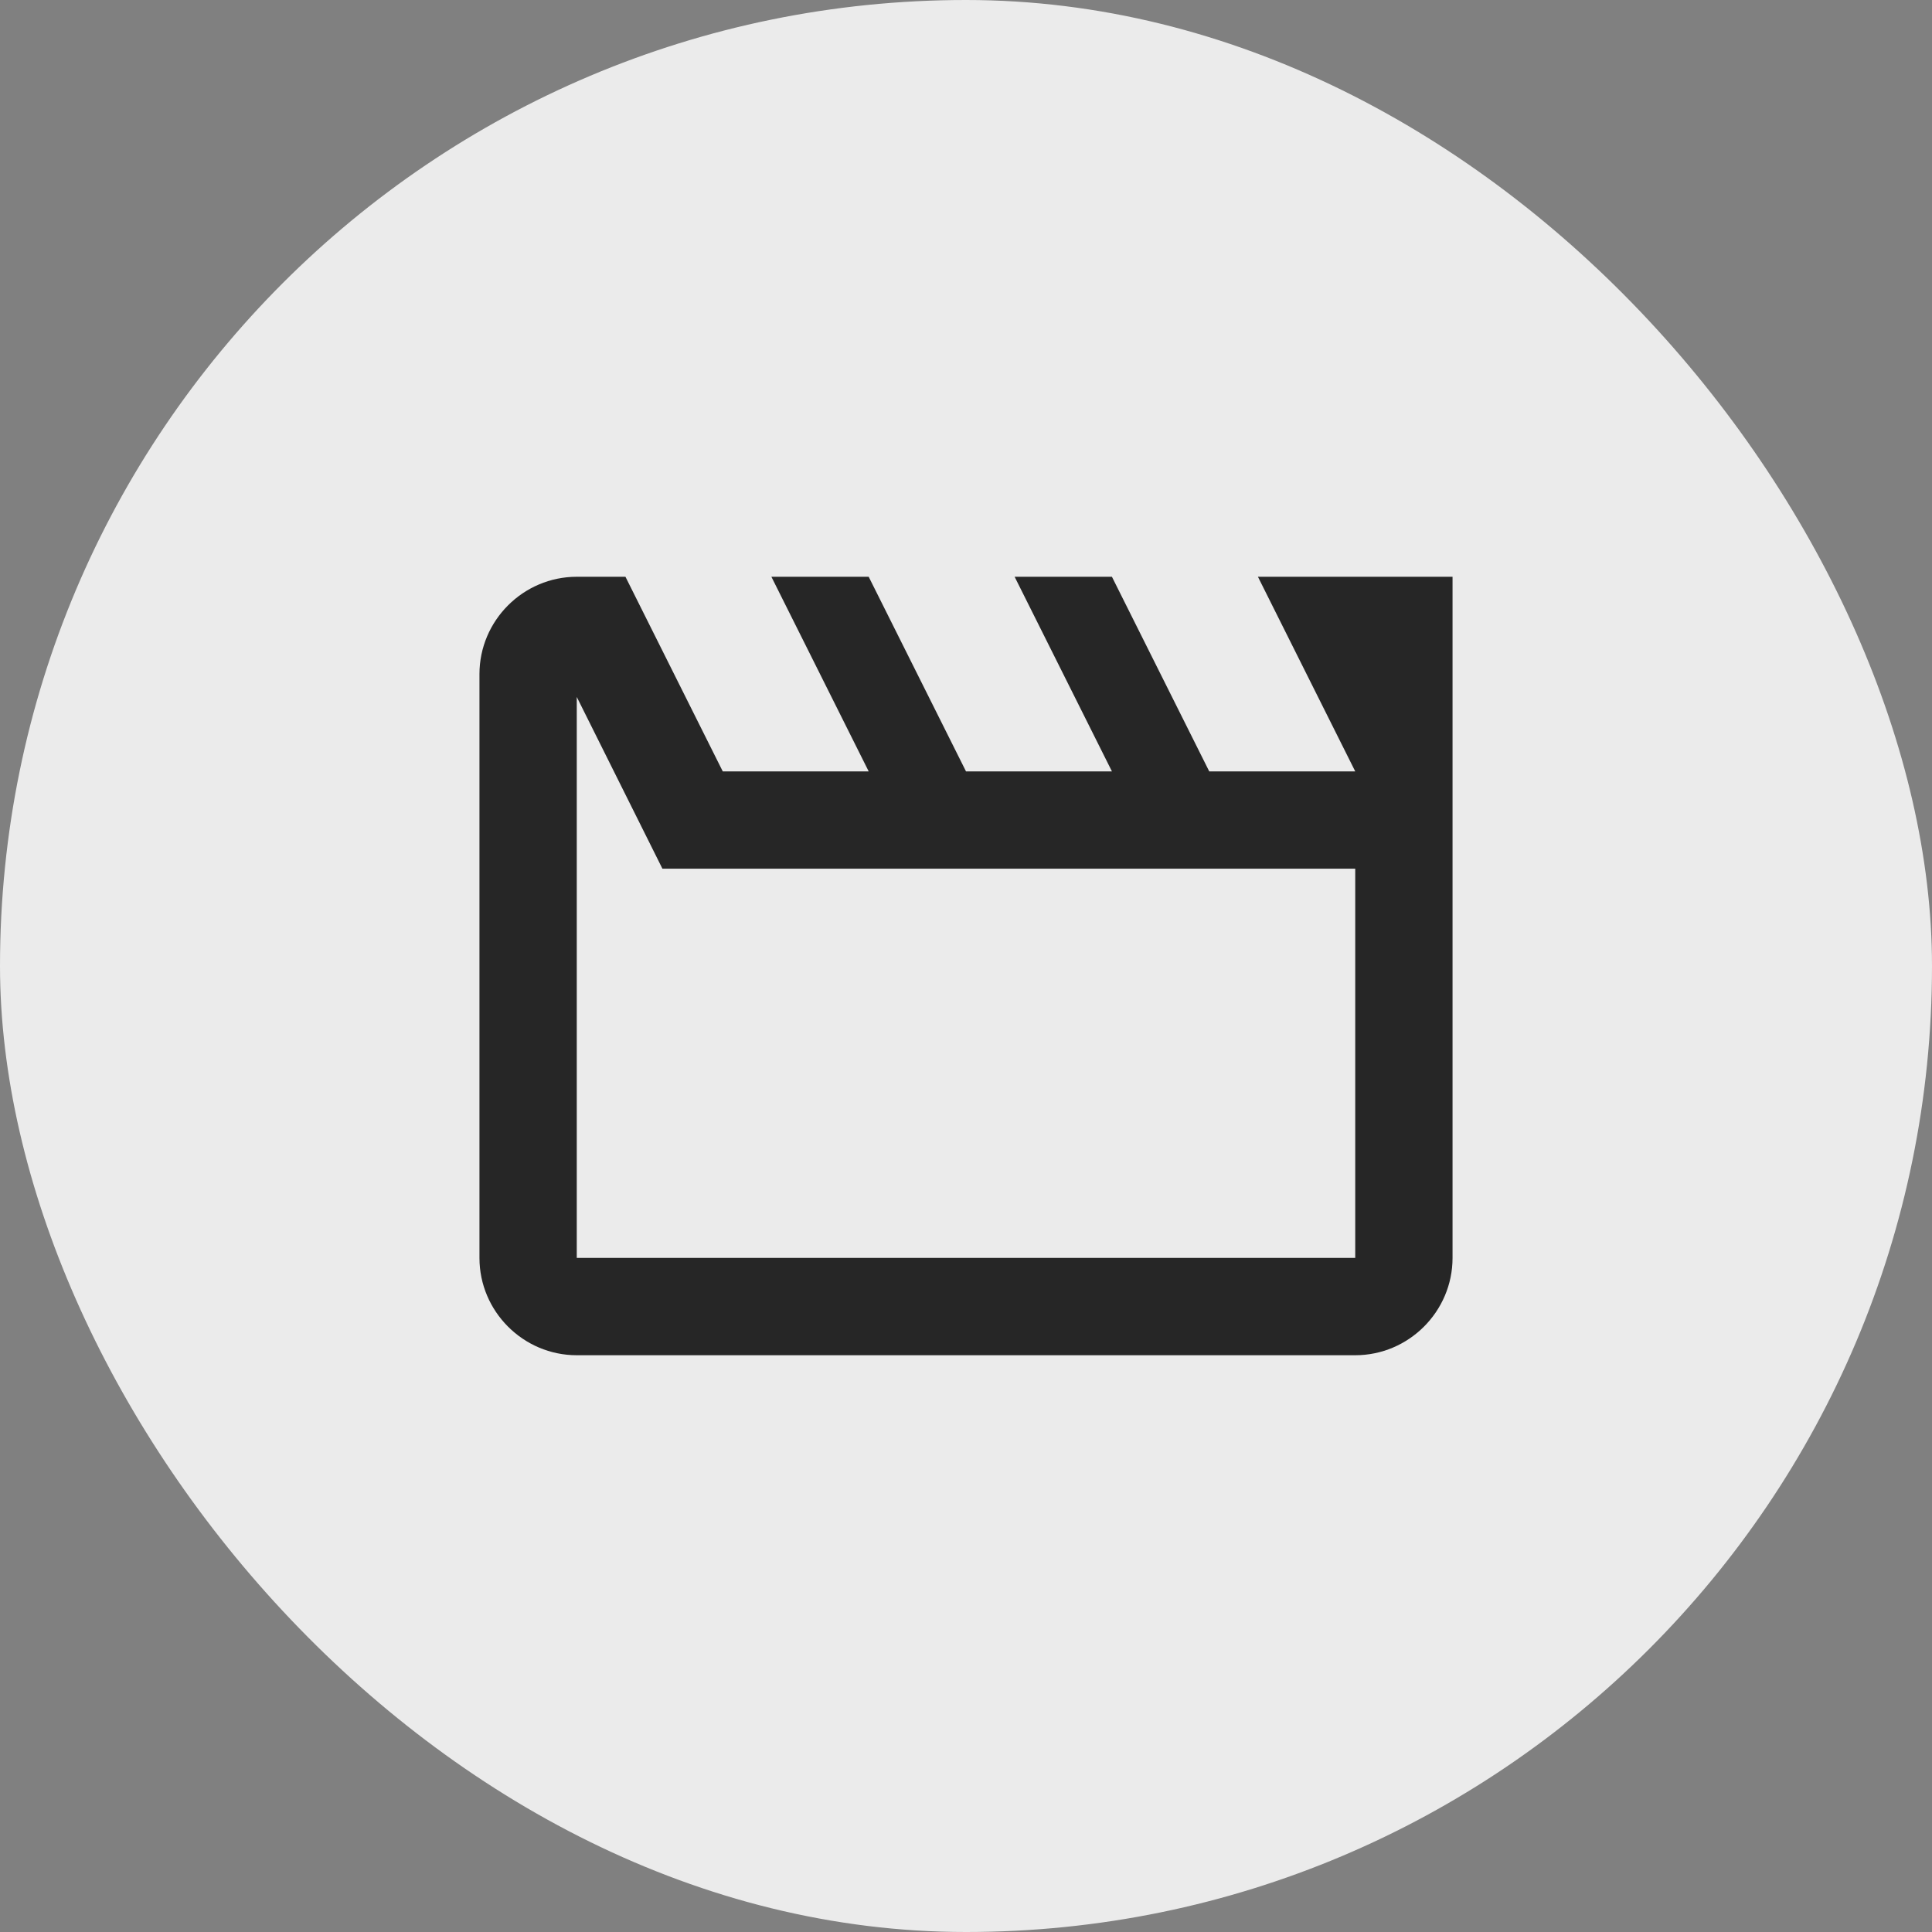
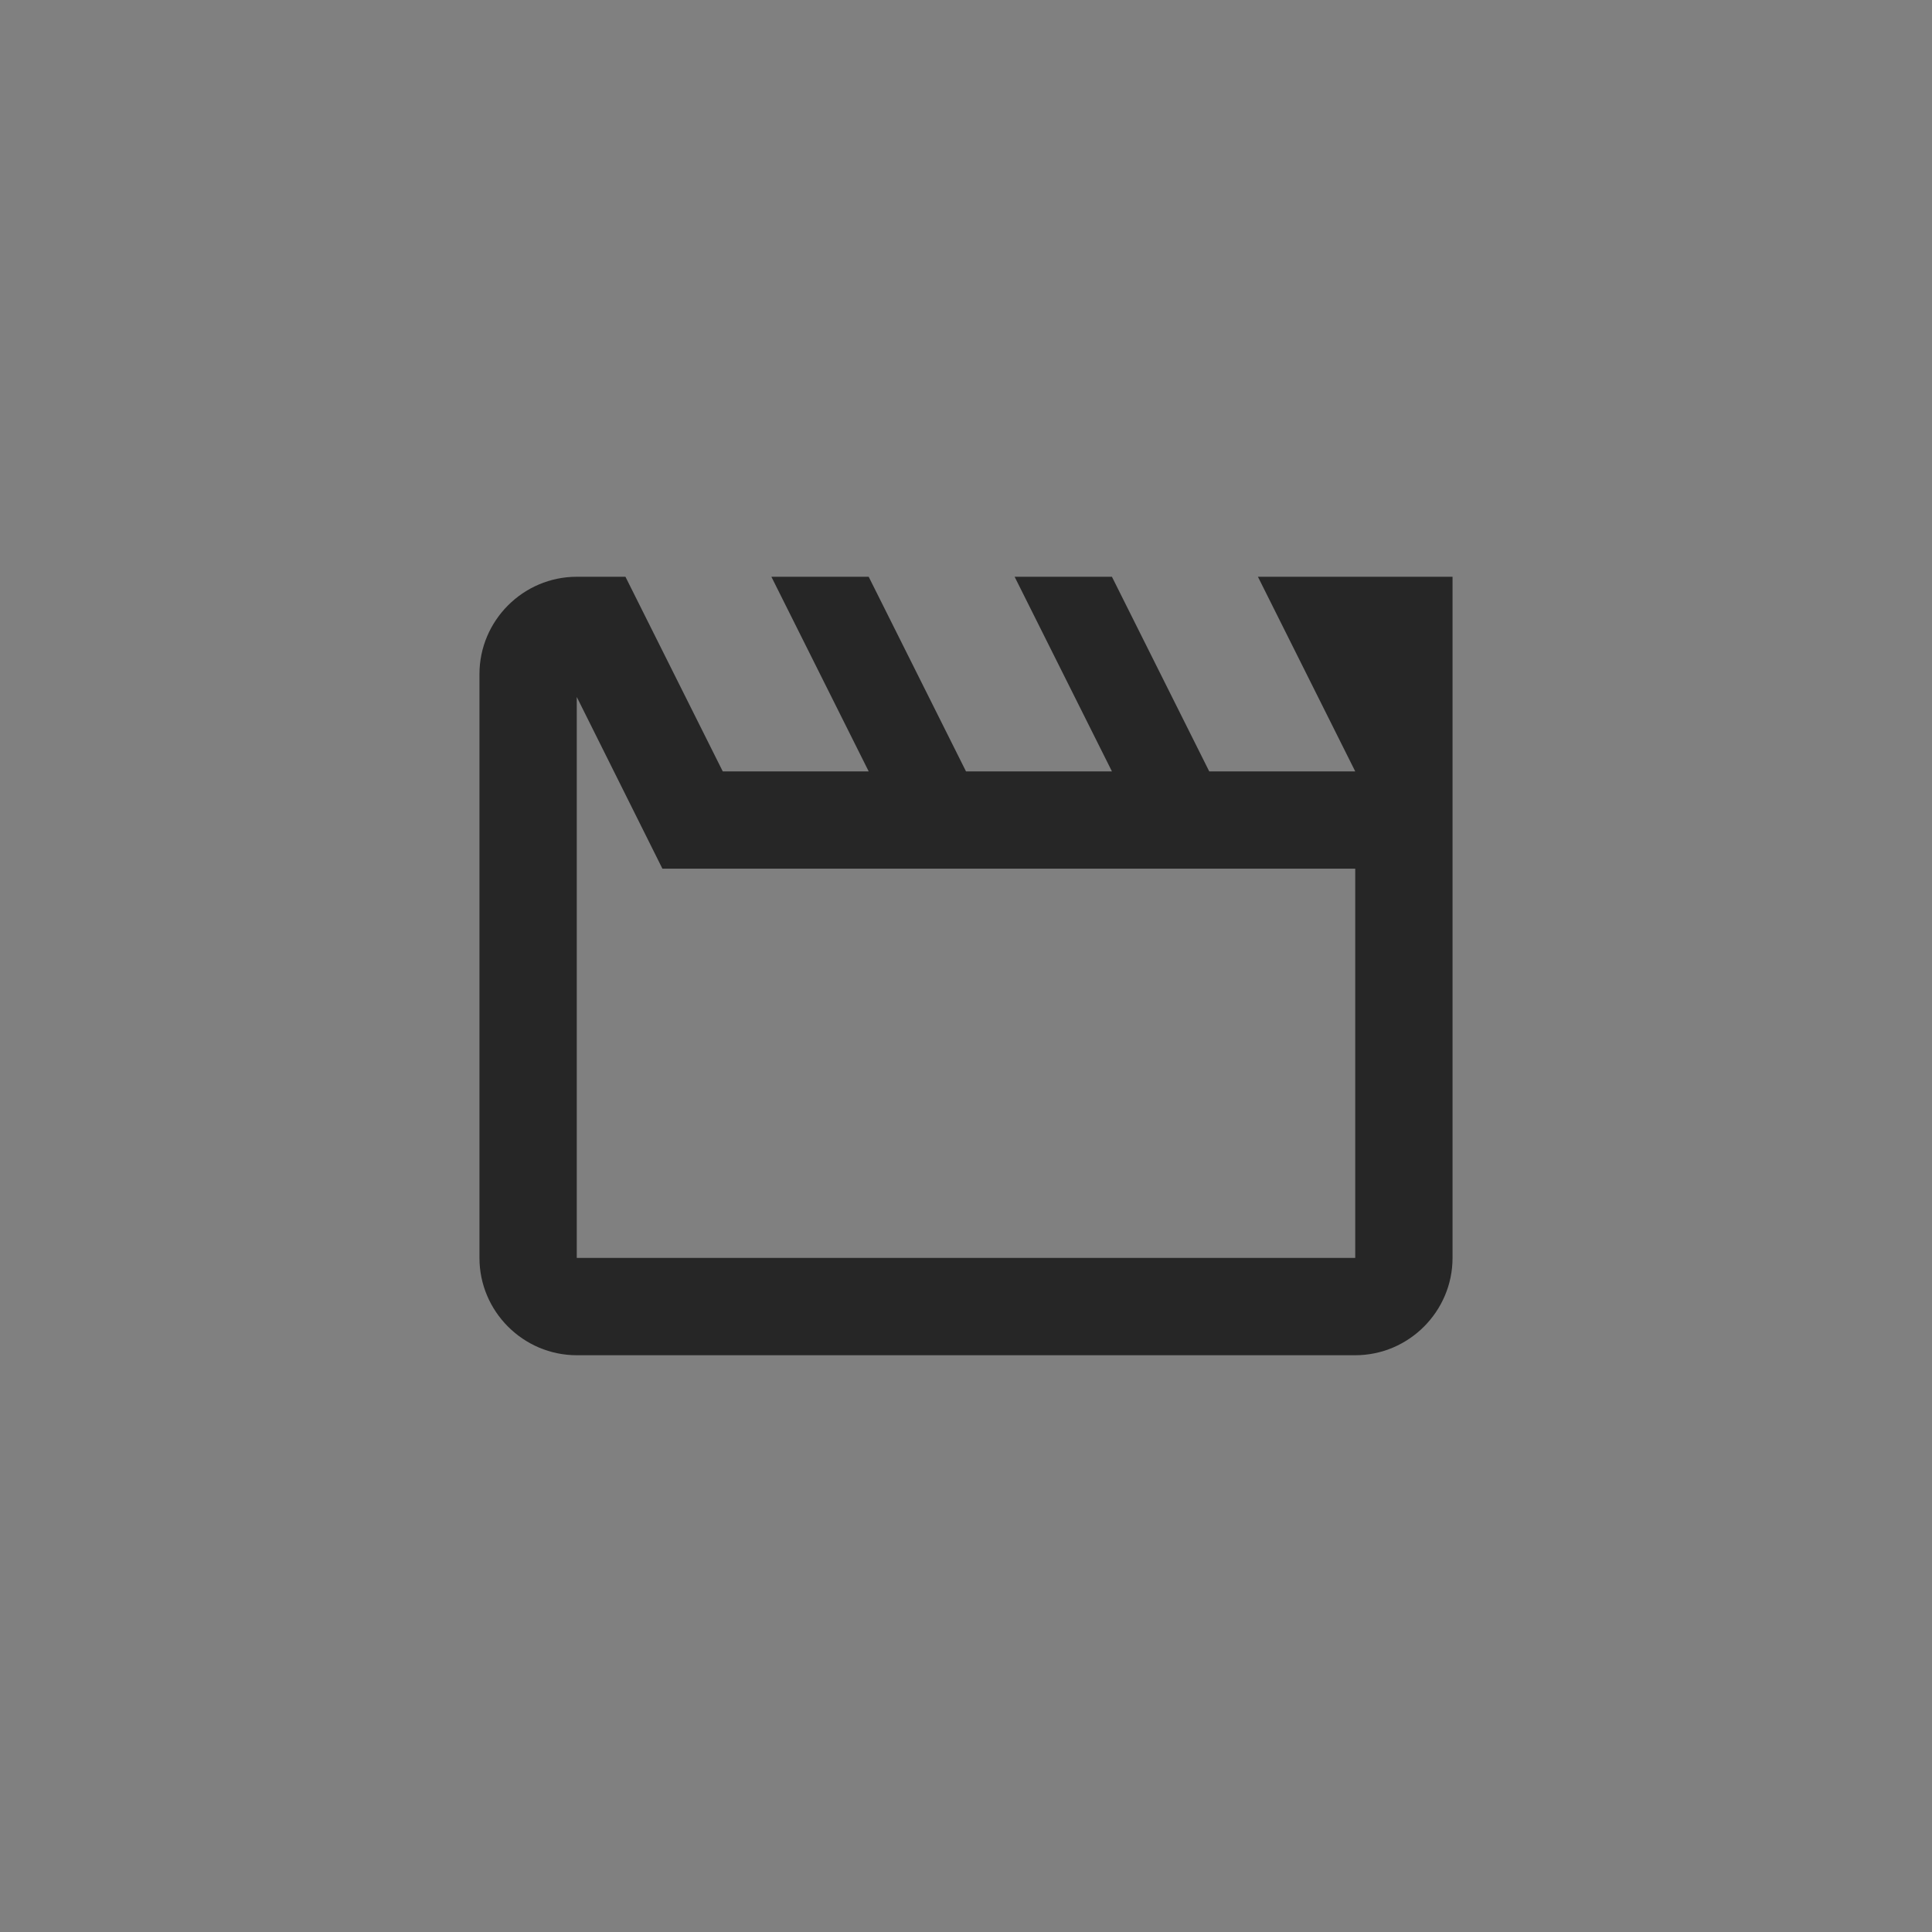
<svg xmlns="http://www.w3.org/2000/svg" width="30" height="30" viewBox="0 0 30 30" fill="none">
  <rect x="0" y="0" width="30" height="30" fill="#808080" stroke="none" />
-   <rect width="30" height="30" rx="15" fill="#EBEBEB" />
  <path d="M10.286 13.489H21.044V19.533H8.956V10.822M22.555 8.956H19.533L21.044 11.978H18.777L17.266 8.956H15.755L17.266 11.978H15L13.489 8.956H11.978L13.489 11.978H11.223L9.712 8.956H8.956C8.125 8.956 7.445 9.636 7.445 10.467V19.533C7.445 20.364 8.125 21.044 8.956 21.044H21.044C21.875 21.044 22.555 20.364 22.555 19.533V8.956Z" fill="#262626" />
</svg>